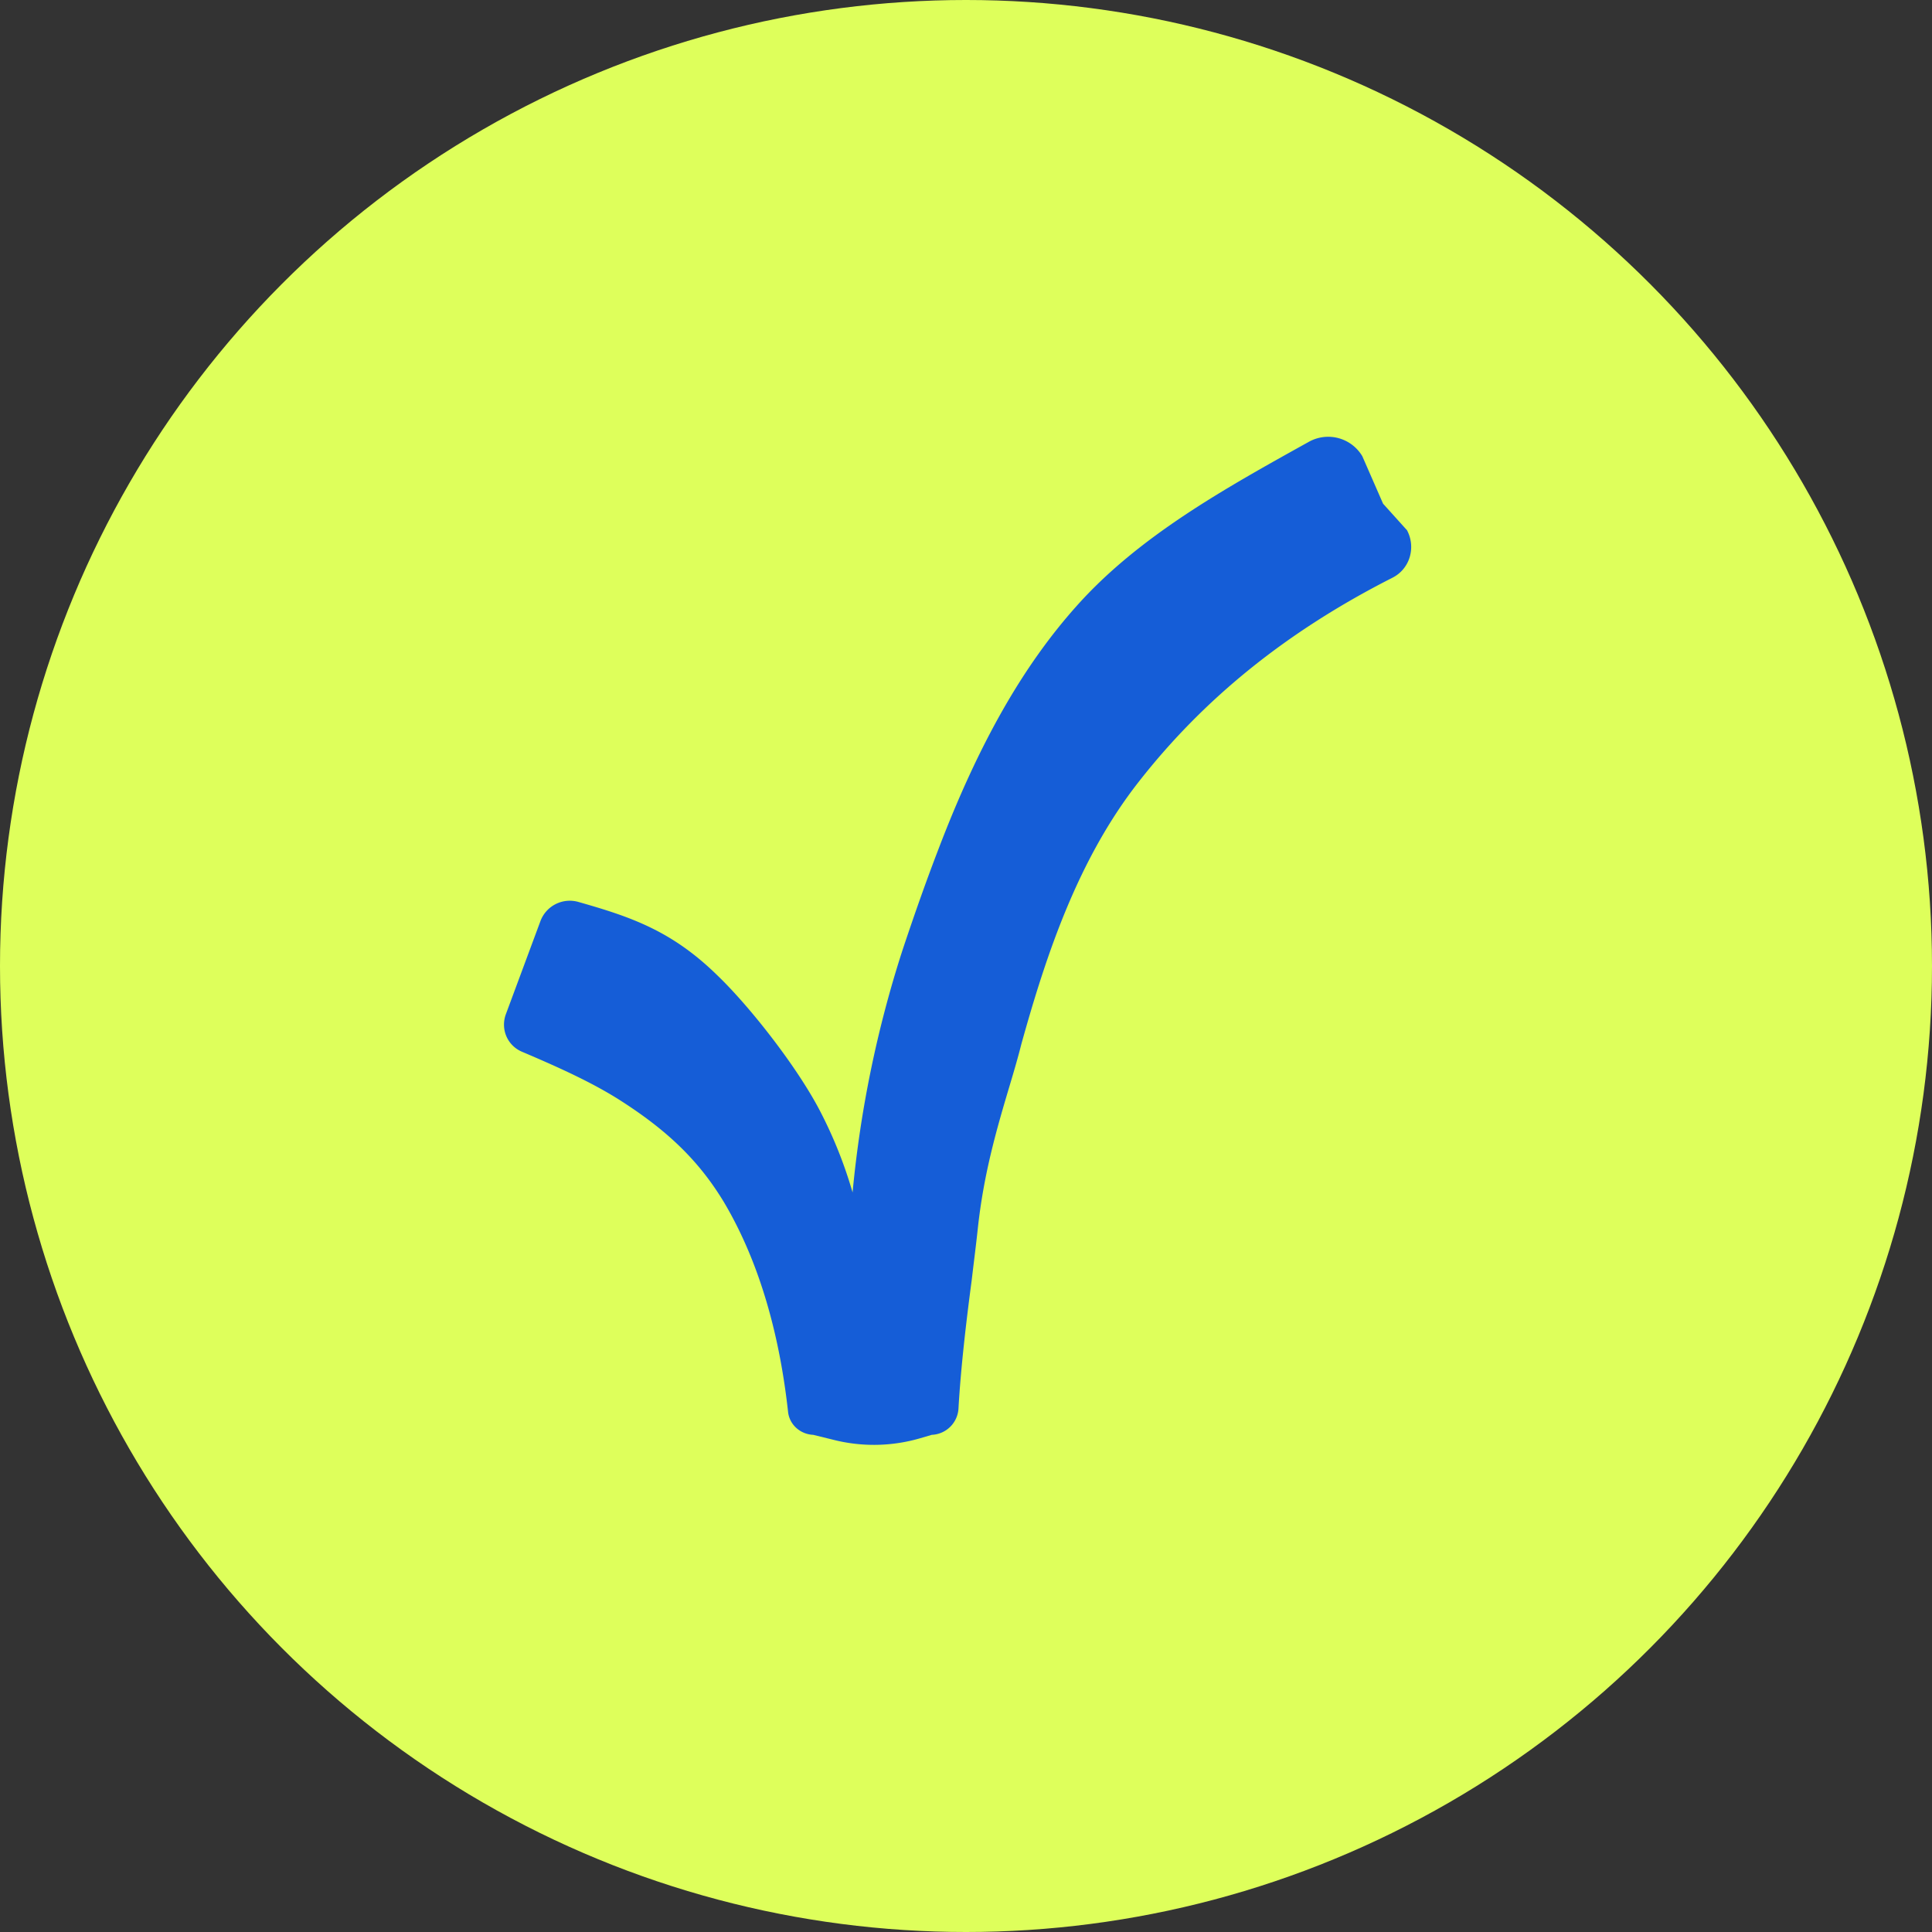
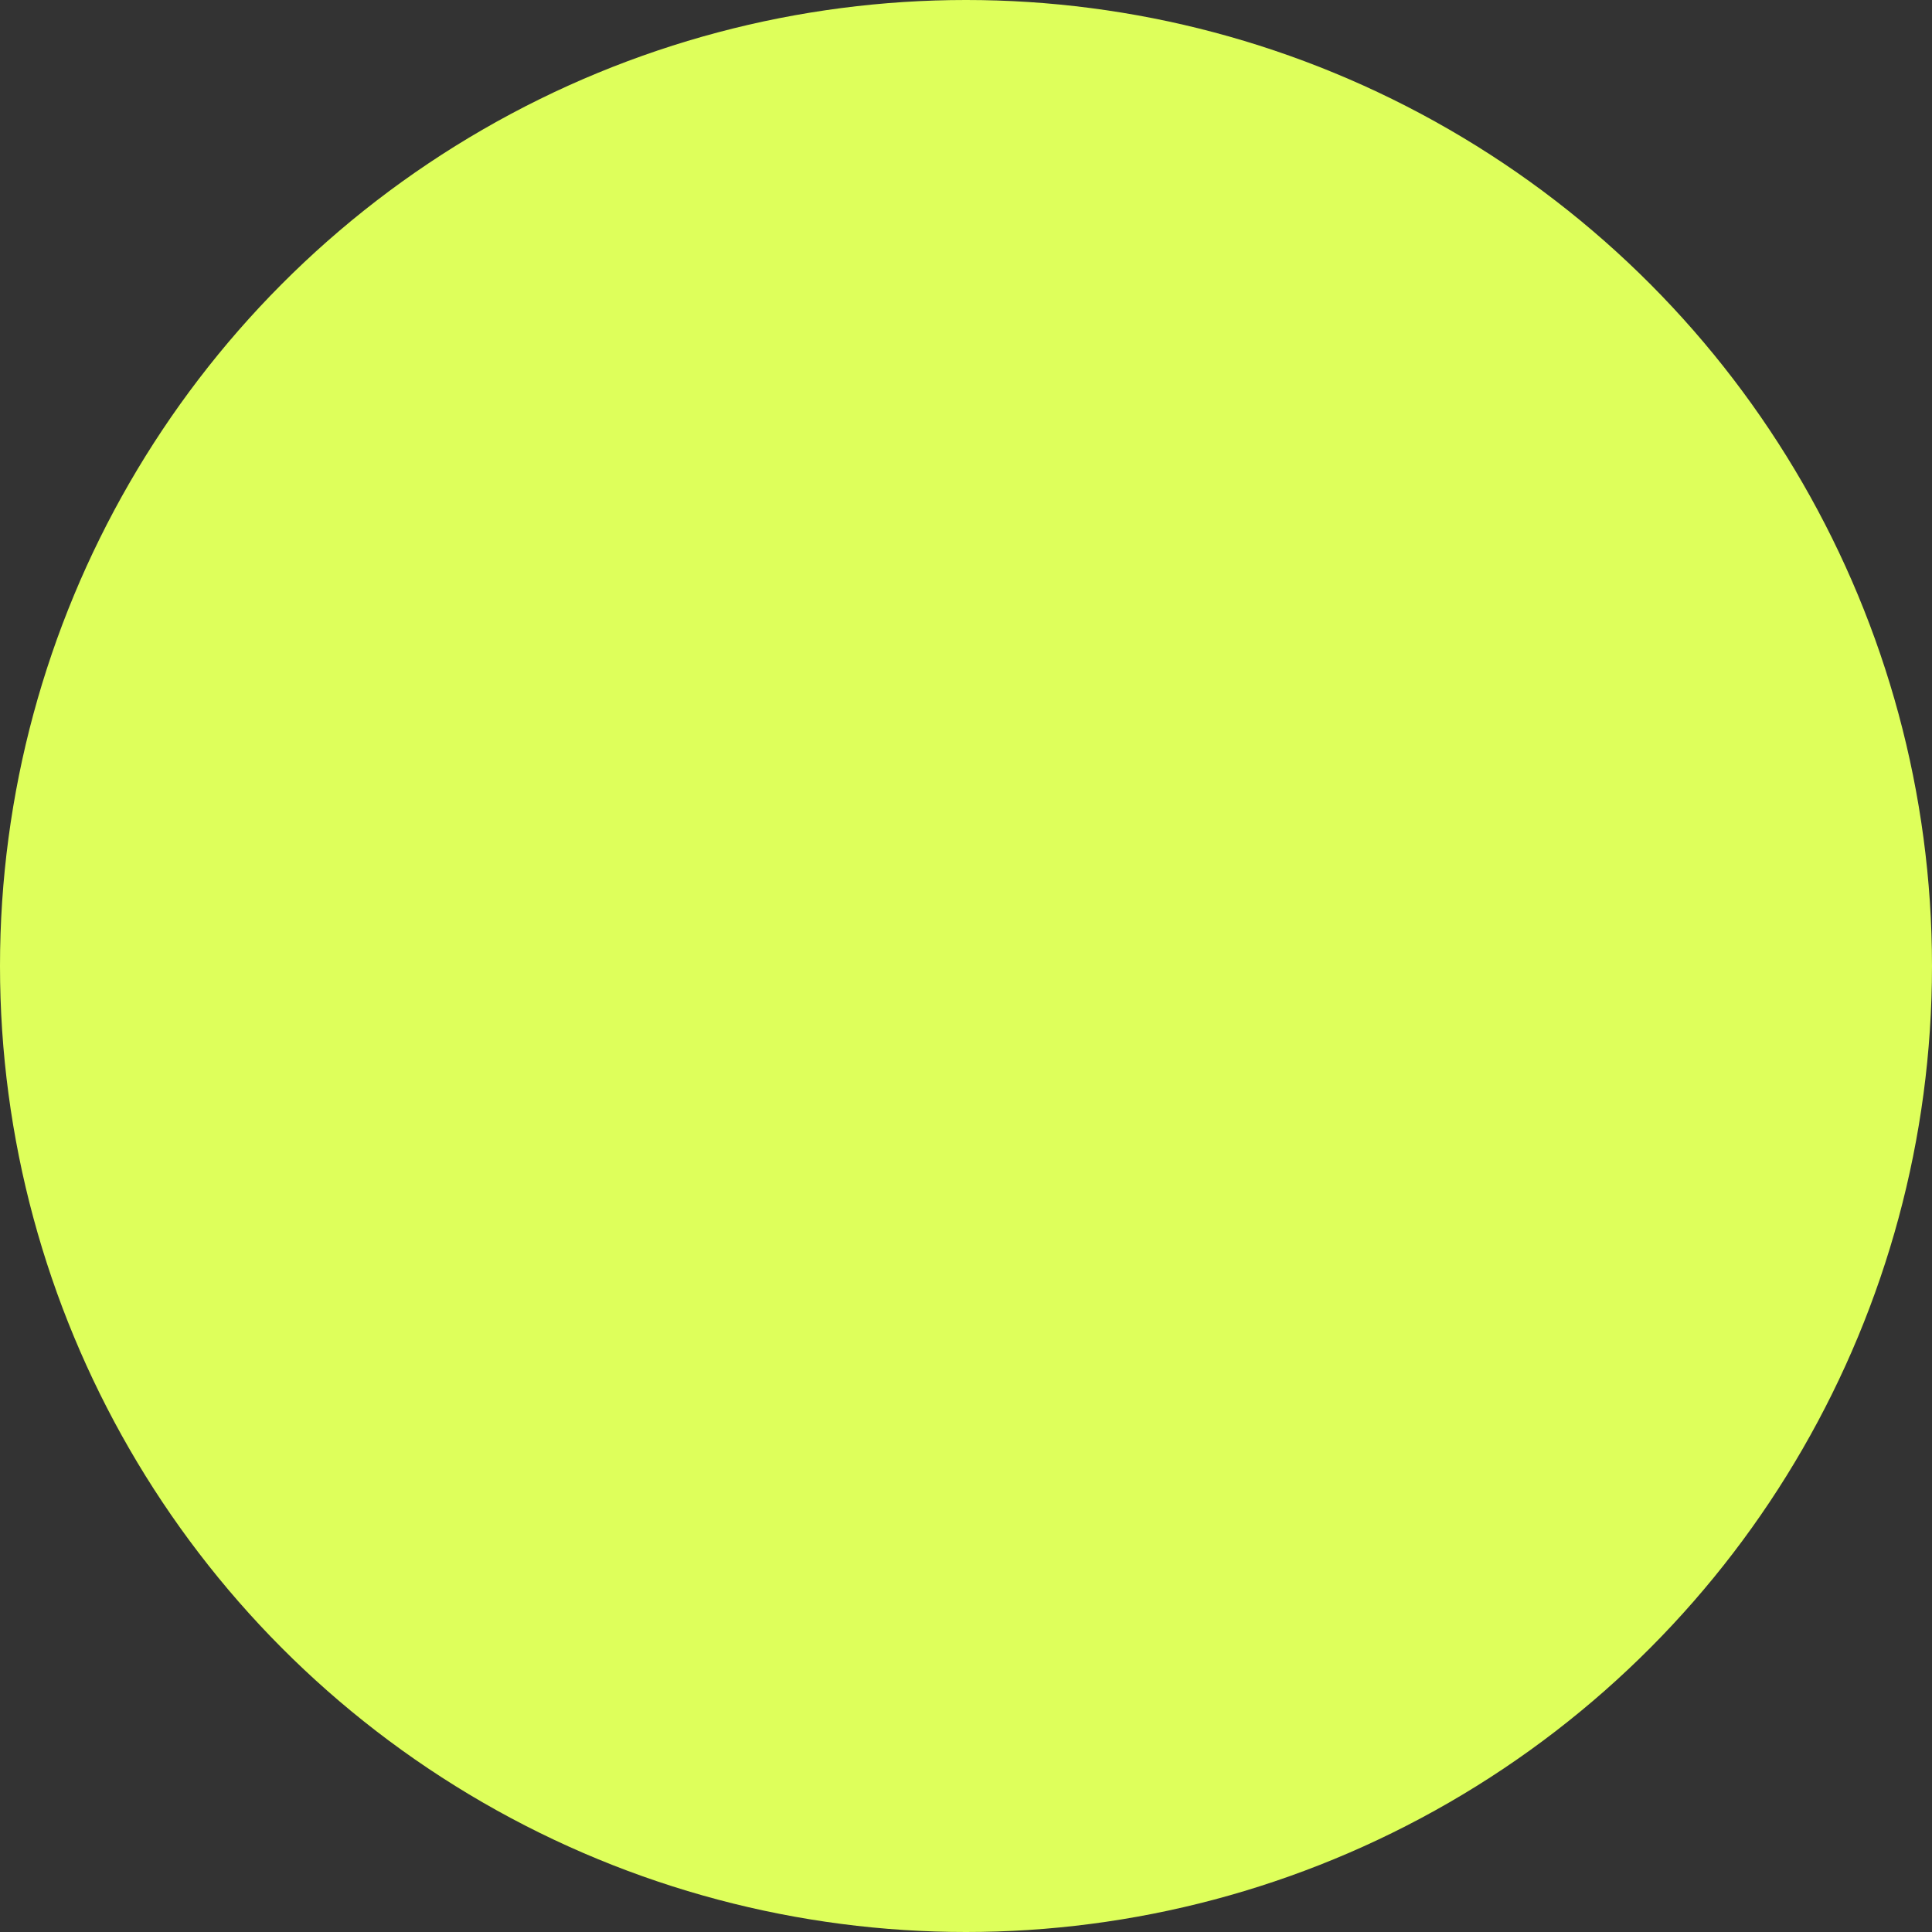
<svg xmlns="http://www.w3.org/2000/svg" class="size-6" viewBox="0 0 24 24">
  <rect x="0" y="0" width="24" height="24" fill="#333333" stroke="none" />
  <g fill-rule="evenodd" fill="none">
    <circle fill="#DEFF5B" r="12" cy="12" cx="12" />
-     <path d="m17.473 6.581-.292-.324-.258-.59a.493.493 0 0 0-.665-.178c-1.038.577-2.11 1.17-2.885 2.04-.665.744-1.214 1.705-1.717 3.024-.142.37-.285.77-.448 1.26a14.077 14.077 0 0 0-.617 3 5.503 5.503 0 0 0-.394-.992c-.285-.557-.882-1.317-1.283-1.702-.57-.559-1.08-.73-1.73-.915a.389.389 0 0 0-.47.237l-.427 1.15c-.074.19.014.4.204.477.428.182.876.382 1.235.615.59.38.964.752 1.263 1.244.414.695.685 1.571.8 2.605.014.162.15.285.313.292l.244.06a2.048 2.048 0 0 0 1.086-.018l.143-.042a.347.347 0 0 0 .332-.334c.028-.491.095-1.07.163-1.58.027-.23.055-.446.075-.634.075-.71.244-1.276.407-1.823.048-.16.095-.322.136-.484.312-1.123.706-2.295 1.452-3.25.815-1.044 1.847-1.877 3.157-2.542a.422.422 0 0 0 .217-.264.44.44 0 0 0-.04-.334v.002Z" fill="#155DD7" />
  </g>
</svg>